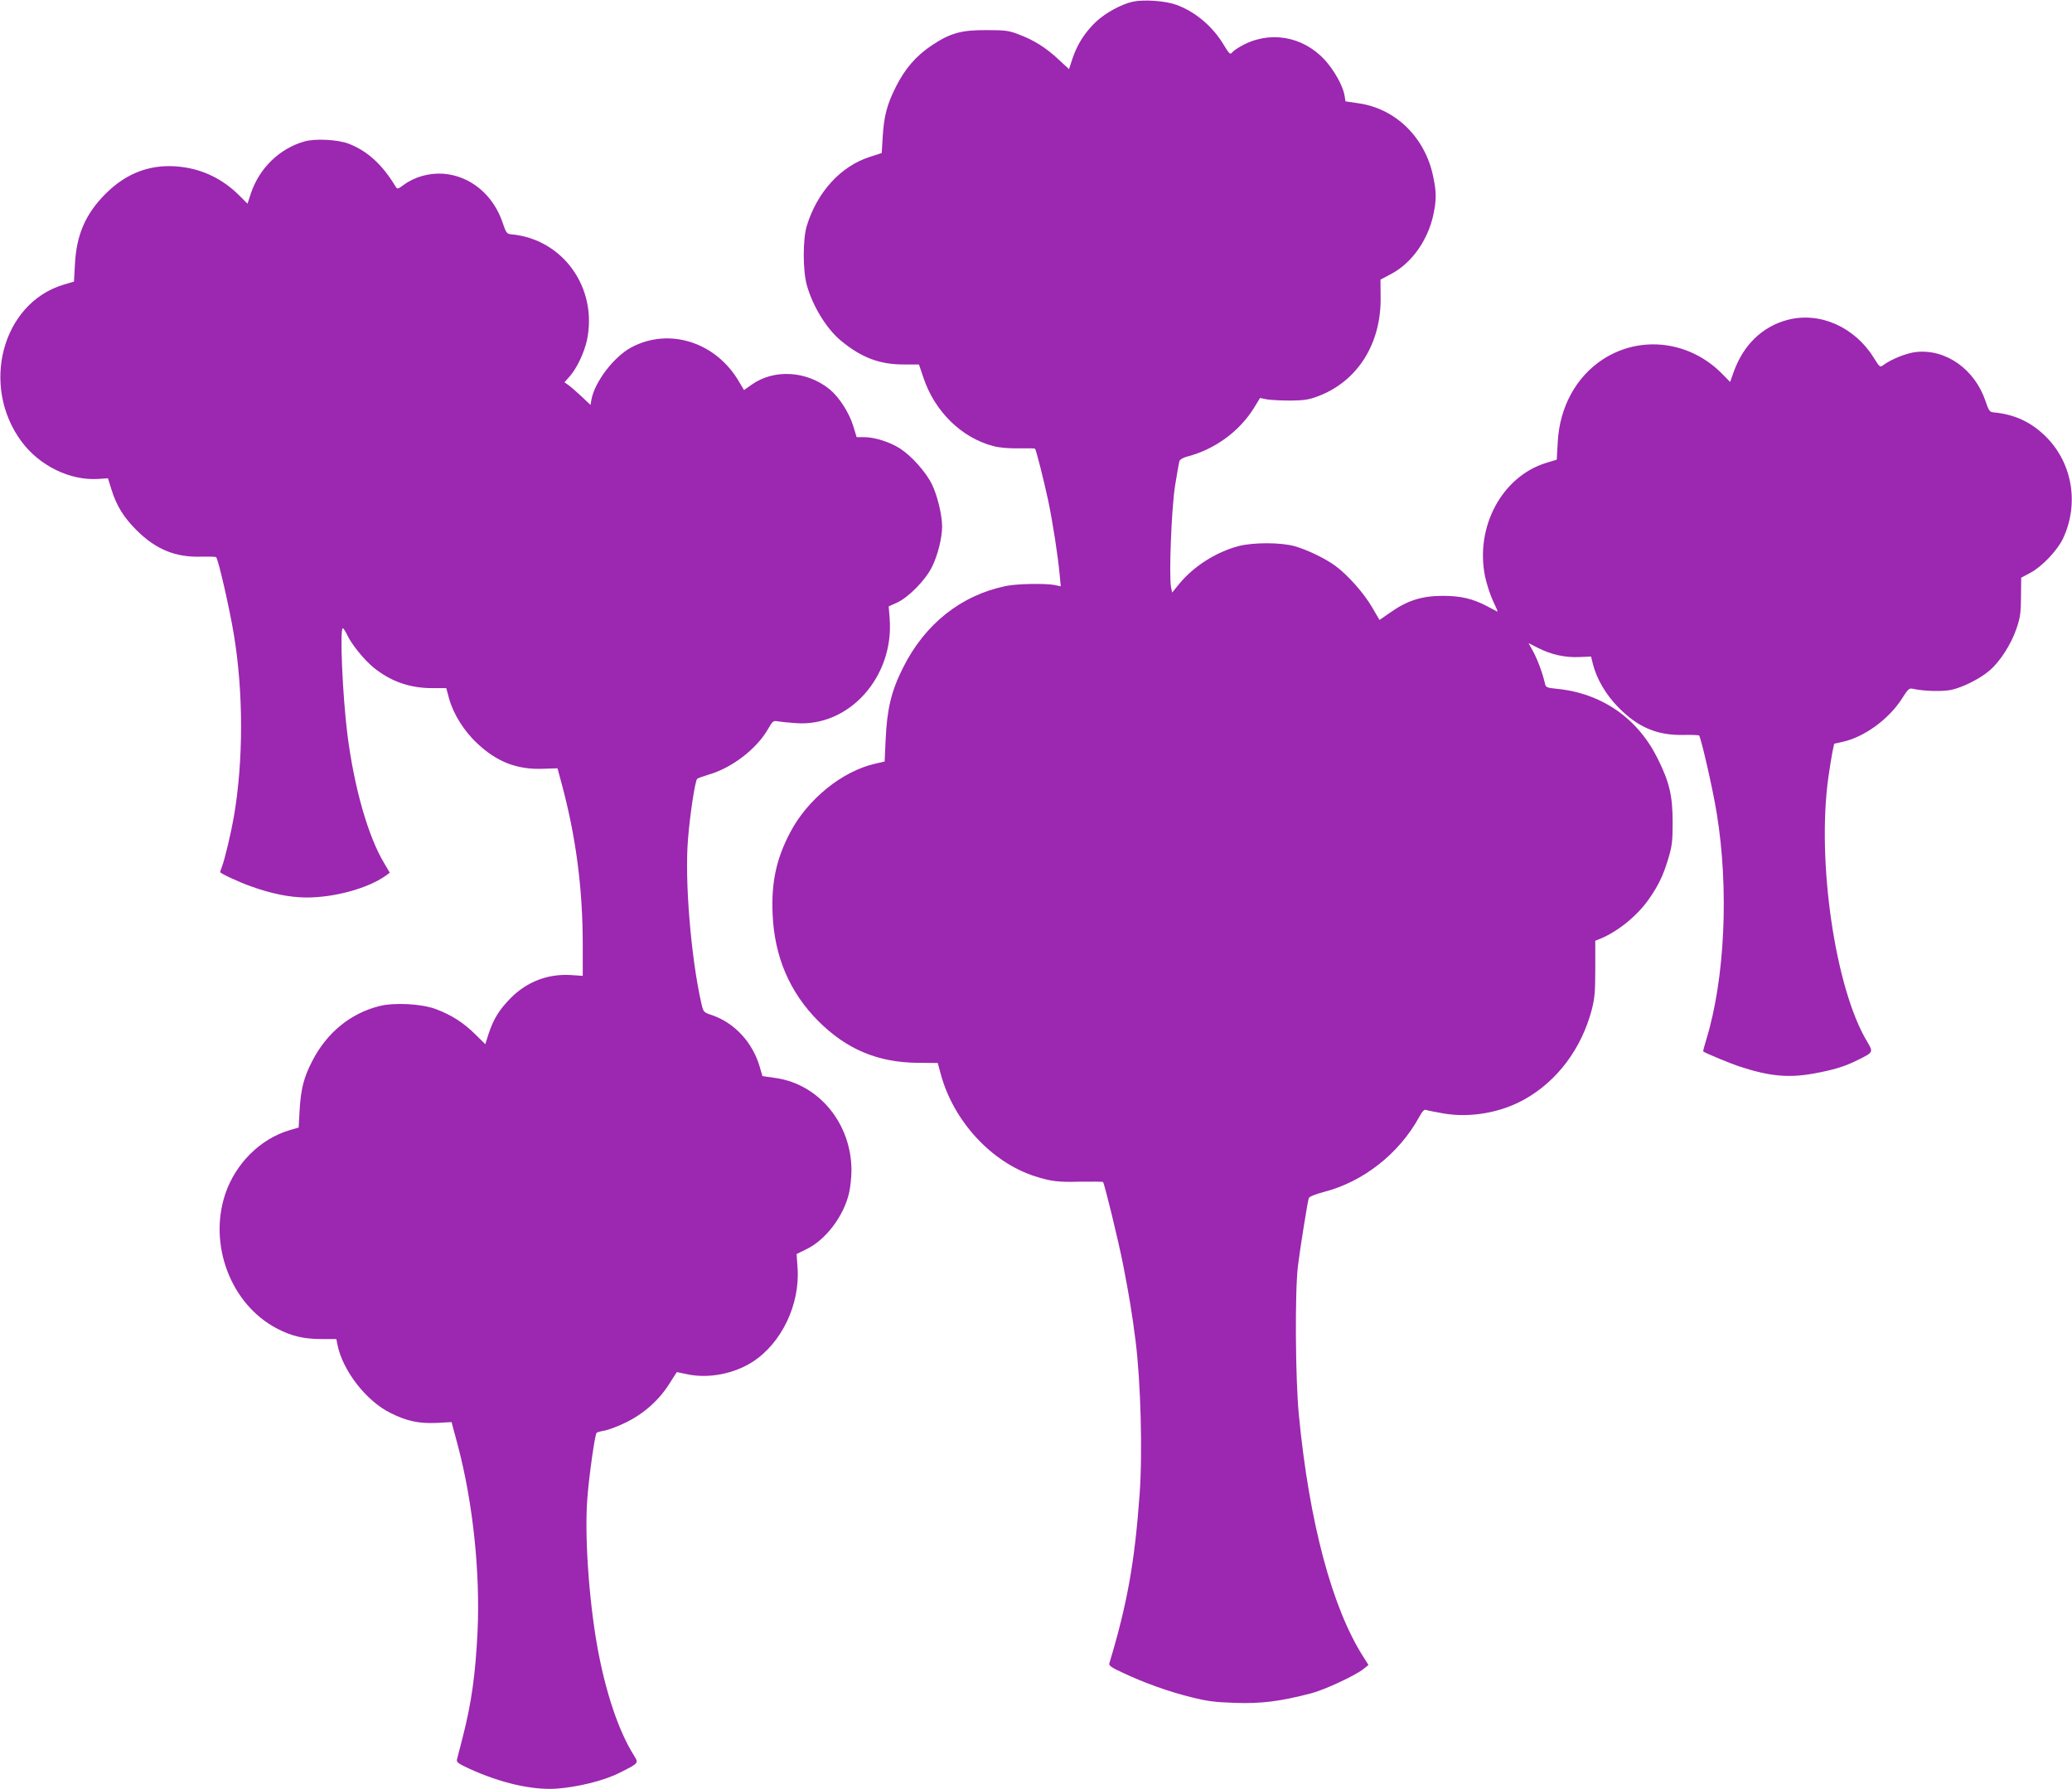
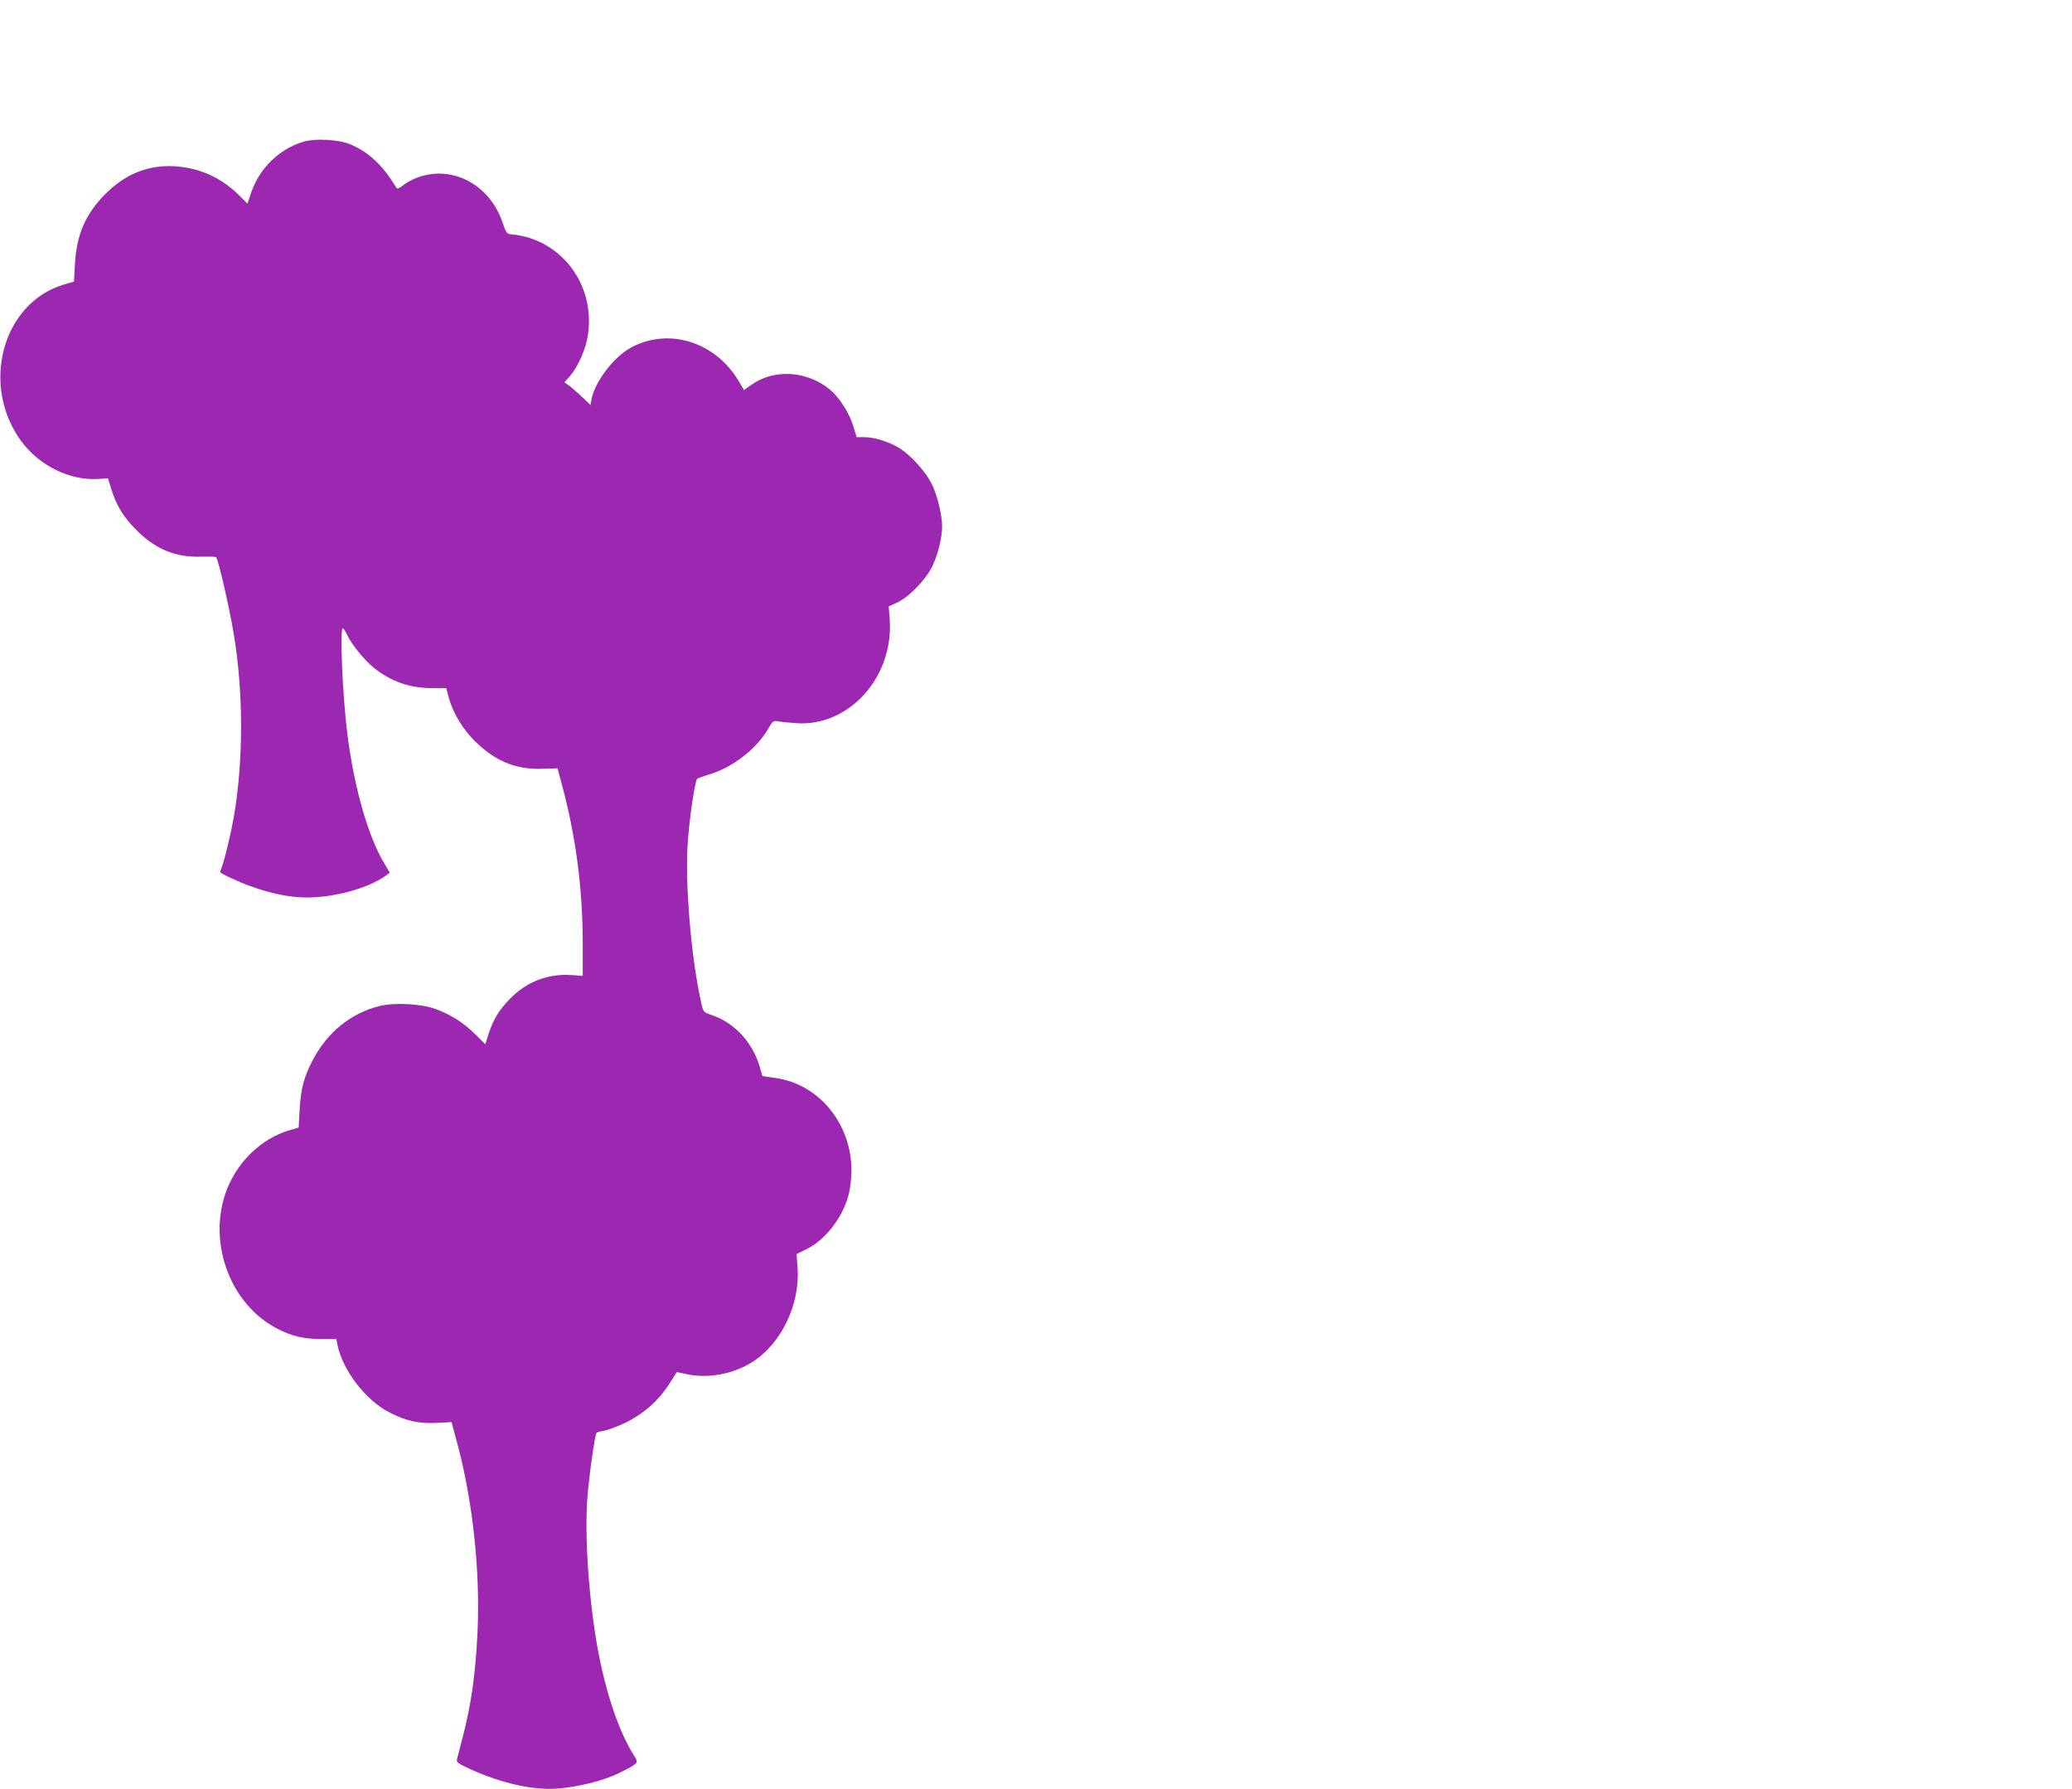
<svg xmlns="http://www.w3.org/2000/svg" version="1.0" width="1280pt" height="1105pt" viewBox="0 0 1280 1105" preserveAspectRatio="xMidYMid meet">
  <g transform="translate(0,1105) scale(0.1,-0.1)" fill="#9c27b0" stroke="none">
-     <path d="M7000 11040 c-71 -15 -170 -69 -229 -124 -68 -65 -114 -136 -144 -223 l-23 -70 -66 61 c-77 72 -152 119 -246 154 -59 23 -83 26 -197 26 -156 1 -225 -18 -340 -95 -97 -65 -164 -143 -220 -254 -56 -111 -74 -181 -82 -310 l-6 -100 -74 -24 c-180 -58 -325 -217 -389 -426 -25 -82 -25 -274 0 -365 36 -131 123 -272 212 -345 126 -104 239 -146 385 -146 l96 0 26 -77 c69 -211 235 -375 433 -427 37 -10 95 -15 157 -14 54 1 99 0 101 -2 7 -7 54 -194 81 -319 28 -134 60 -338 71 -458 l7 -73 -39 8 c-57 11 -230 8 -299 -6 -278 -57 -502 -235 -637 -506 -72 -143 -98 -252 -107 -444 l-6 -134 -60 -14 c-202 -46 -415 -218 -523 -423 -86 -162 -118 -310 -109 -507 11 -261 105 -482 283 -660 173 -173 367 -255 613 -257 l124 -1 19 -70 c79 -290 312 -542 579 -629 100 -32 147 -38 281 -34 75 1 139 0 142 -2 9 -10 95 -362 125 -515 36 -185 54 -293 76 -465 32 -254 44 -694 25 -950 -30 -418 -77 -679 -187 -1043 -4 -14 12 -25 83 -58 134 -63 285 -117 419 -150 98 -25 148 -32 273 -36 162 -6 280 9 472 59 82 21 277 112 324 151 l30 24 -31 49 c-193 301 -335 830 -399 1494 -22 221 -25 765 -6 920 13 108 59 393 67 420 3 9 38 24 92 38 245 63 466 237 590 463 19 35 31 48 42 44 8 -3 58 -13 110 -22 164 -28 353 5 500 88 201 113 350 311 414 552 18 69 22 109 22 254 l0 173 30 12 c108 44 227 140 299 242 59 83 91 149 122 253 23 77 27 105 27 223 0 166 -20 250 -94 398 -124 248 -346 401 -622 428 -62 6 -68 9 -73 33 -13 59 -46 149 -73 198 l-28 51 57 -29 c82 -42 169 -61 255 -57 l74 3 11 -45 c23 -92 81 -192 160 -271 119 -121 237 -171 398 -168 51 1 95 -1 98 -3 12 -13 84 -325 109 -479 77 -468 51 -1026 -65 -1402 -12 -38 -20 -70 -18 -71 17 -12 177 -78 228 -94 181 -59 296 -70 450 -43 127 23 197 44 280 86 93 46 93 47 55 111 -198 328 -313 1116 -240 1634 8 58 20 128 25 156 l11 51 55 12 c133 30 284 141 364 267 38 60 44 65 68 60 64 -15 180 -18 235 -7 73 16 179 69 239 121 64 55 131 160 164 255 24 69 28 97 29 198 l1 119 58 31 c71 38 165 137 200 210 101 214 59 465 -103 628 -92 92 -195 140 -324 152 -25 2 -31 9 -51 69 -66 197 -245 324 -429 304 -58 -6 -153 -44 -203 -81 -20 -15 -22 -13 -57 43 -118 192 -334 288 -532 237 -157 -41 -274 -153 -335 -322 l-22 -62 -47 48 c-200 205 -504 243 -737 93 -167 -108 -270 -296 -281 -514 l-6 -107 -66 -20 c-272 -84 -439 -394 -377 -701 10 -47 32 -115 50 -153 18 -37 30 -66 27 -65 -3 2 -34 18 -68 36 -87 45 -161 62 -268 62 -133 0 -223 -29 -331 -106 l-62 -43 -46 79 c-50 86 -150 199 -225 254 -62 46 -172 99 -251 122 -86 25 -259 25 -350 1 -139 -37 -278 -126 -366 -234 l-43 -53 -7 35 c-13 73 3 485 25 625 12 74 24 143 27 152 3 10 23 22 47 28 171 44 324 155 415 303 l36 59 45 -9 c25 -4 91 -7 146 -7 79 1 114 6 165 26 245 91 393 324 389 612 l-1 109 66 35 c127 67 227 208 261 367 19 90 19 138 -1 233 -49 242 -231 421 -461 454 l-81 12 -6 36 c-9 58 -64 157 -123 221 -138 149 -347 182 -520 82 -23 -13 -47 -30 -53 -39 -11 -12 -18 -4 -49 47 -68 115 -178 208 -296 250 -68 24 -196 33 -265 19z" />
    <path d="M1879 10176 c-153 -44 -277 -165 -329 -320 l-21 -64 -49 49 c-101 101 -221 161 -358 178 -182 23 -338 -33 -472 -168 -122 -123 -178 -252 -187 -433 l-6 -107 -67 -20 c-377 -115 -512 -624 -257 -968 111 -150 300 -242 473 -231 l61 4 22 -71 c32 -101 75 -170 155 -250 118 -118 241 -168 398 -163 48 1 90 0 93 -3 14 -14 83 -316 110 -480 59 -356 59 -777 0 -1122 -17 -98 -56 -263 -74 -310 -6 -16 -11 -30 -11 -33 0 -8 116 -62 190 -88 125 -45 237 -68 340 -69 172 -1 380 55 492 134 l26 19 -33 56 c-101 167 -187 469 -229 799 -30 240 -48 655 -28 655 4 0 16 -19 27 -42 27 -58 106 -155 163 -201 106 -86 224 -127 363 -127 l86 0 17 -64 c26 -94 92 -201 173 -276 122 -116 248 -164 407 -158 l90 3 23 -85 c90 -331 133 -652 133 -1006 l0 -191 -73 5 c-142 9 -272 -41 -372 -142 -71 -72 -106 -129 -136 -219 l-21 -66 -63 62 c-73 72 -147 119 -243 155 -89 33 -257 42 -350 18 -177 -45 -322 -163 -412 -337 -53 -102 -71 -172 -79 -303 l-6 -110 -56 -16 c-182 -54 -335 -207 -398 -396 -104 -314 36 -680 318 -828 91 -48 167 -66 277 -66 l92 0 6 -32 c31 -161 178 -351 329 -425 100 -50 176 -66 284 -61 l93 5 9 -36 c6 -20 19 -70 30 -111 93 -352 138 -781 121 -1150 -13 -262 -37 -435 -91 -647 -17 -65 -33 -127 -36 -139 -4 -17 7 -26 77 -58 193 -88 385 -132 535 -123 131 9 295 49 390 97 122 61 121 60 92 107 -95 150 -176 391 -227 673 -53 298 -80 694 -61 924 10 130 45 379 56 396 2 4 24 10 47 14 24 4 84 26 133 50 111 54 206 138 270 240 l46 72 67 -14 c130 -27 285 3 401 77 179 115 294 355 278 581 l-6 85 59 29 c120 57 231 203 265 347 8 35 15 98 15 140 0 288 -199 532 -467 571 l-83 12 -16 55 c-44 153 -156 274 -297 322 -51 17 -52 19 -64 71 -64 280 -104 758 -83 1012 11 147 44 365 57 376 4 4 35 15 68 25 145 41 299 159 370 283 28 49 32 52 60 47 17 -3 66 -8 110 -11 329 -26 609 285 581 646 l-6 75 53 24 c72 34 175 139 215 221 35 70 62 179 62 248 0 70 -29 192 -63 261 -37 76 -127 176 -197 221 -62 40 -157 70 -220 70 l-48 0 -21 69 c-25 82 -87 178 -145 226 -141 115 -344 128 -483 29 l-47 -33 -29 49 c-142 247 -433 340 -668 214 -107 -58 -224 -211 -245 -320 l-6 -35 -57 54 c-31 29 -67 60 -80 69 l-24 17 32 36 c45 51 90 147 107 224 68 323 -149 626 -469 654 -25 2 -31 9 -51 69 -58 175 -200 292 -367 305 -87 6 -177 -19 -244 -68 -36 -27 -41 -28 -50 -13 -82 136 -172 219 -287 265 -66 27 -212 35 -279 15z" />
  </g>
</svg>